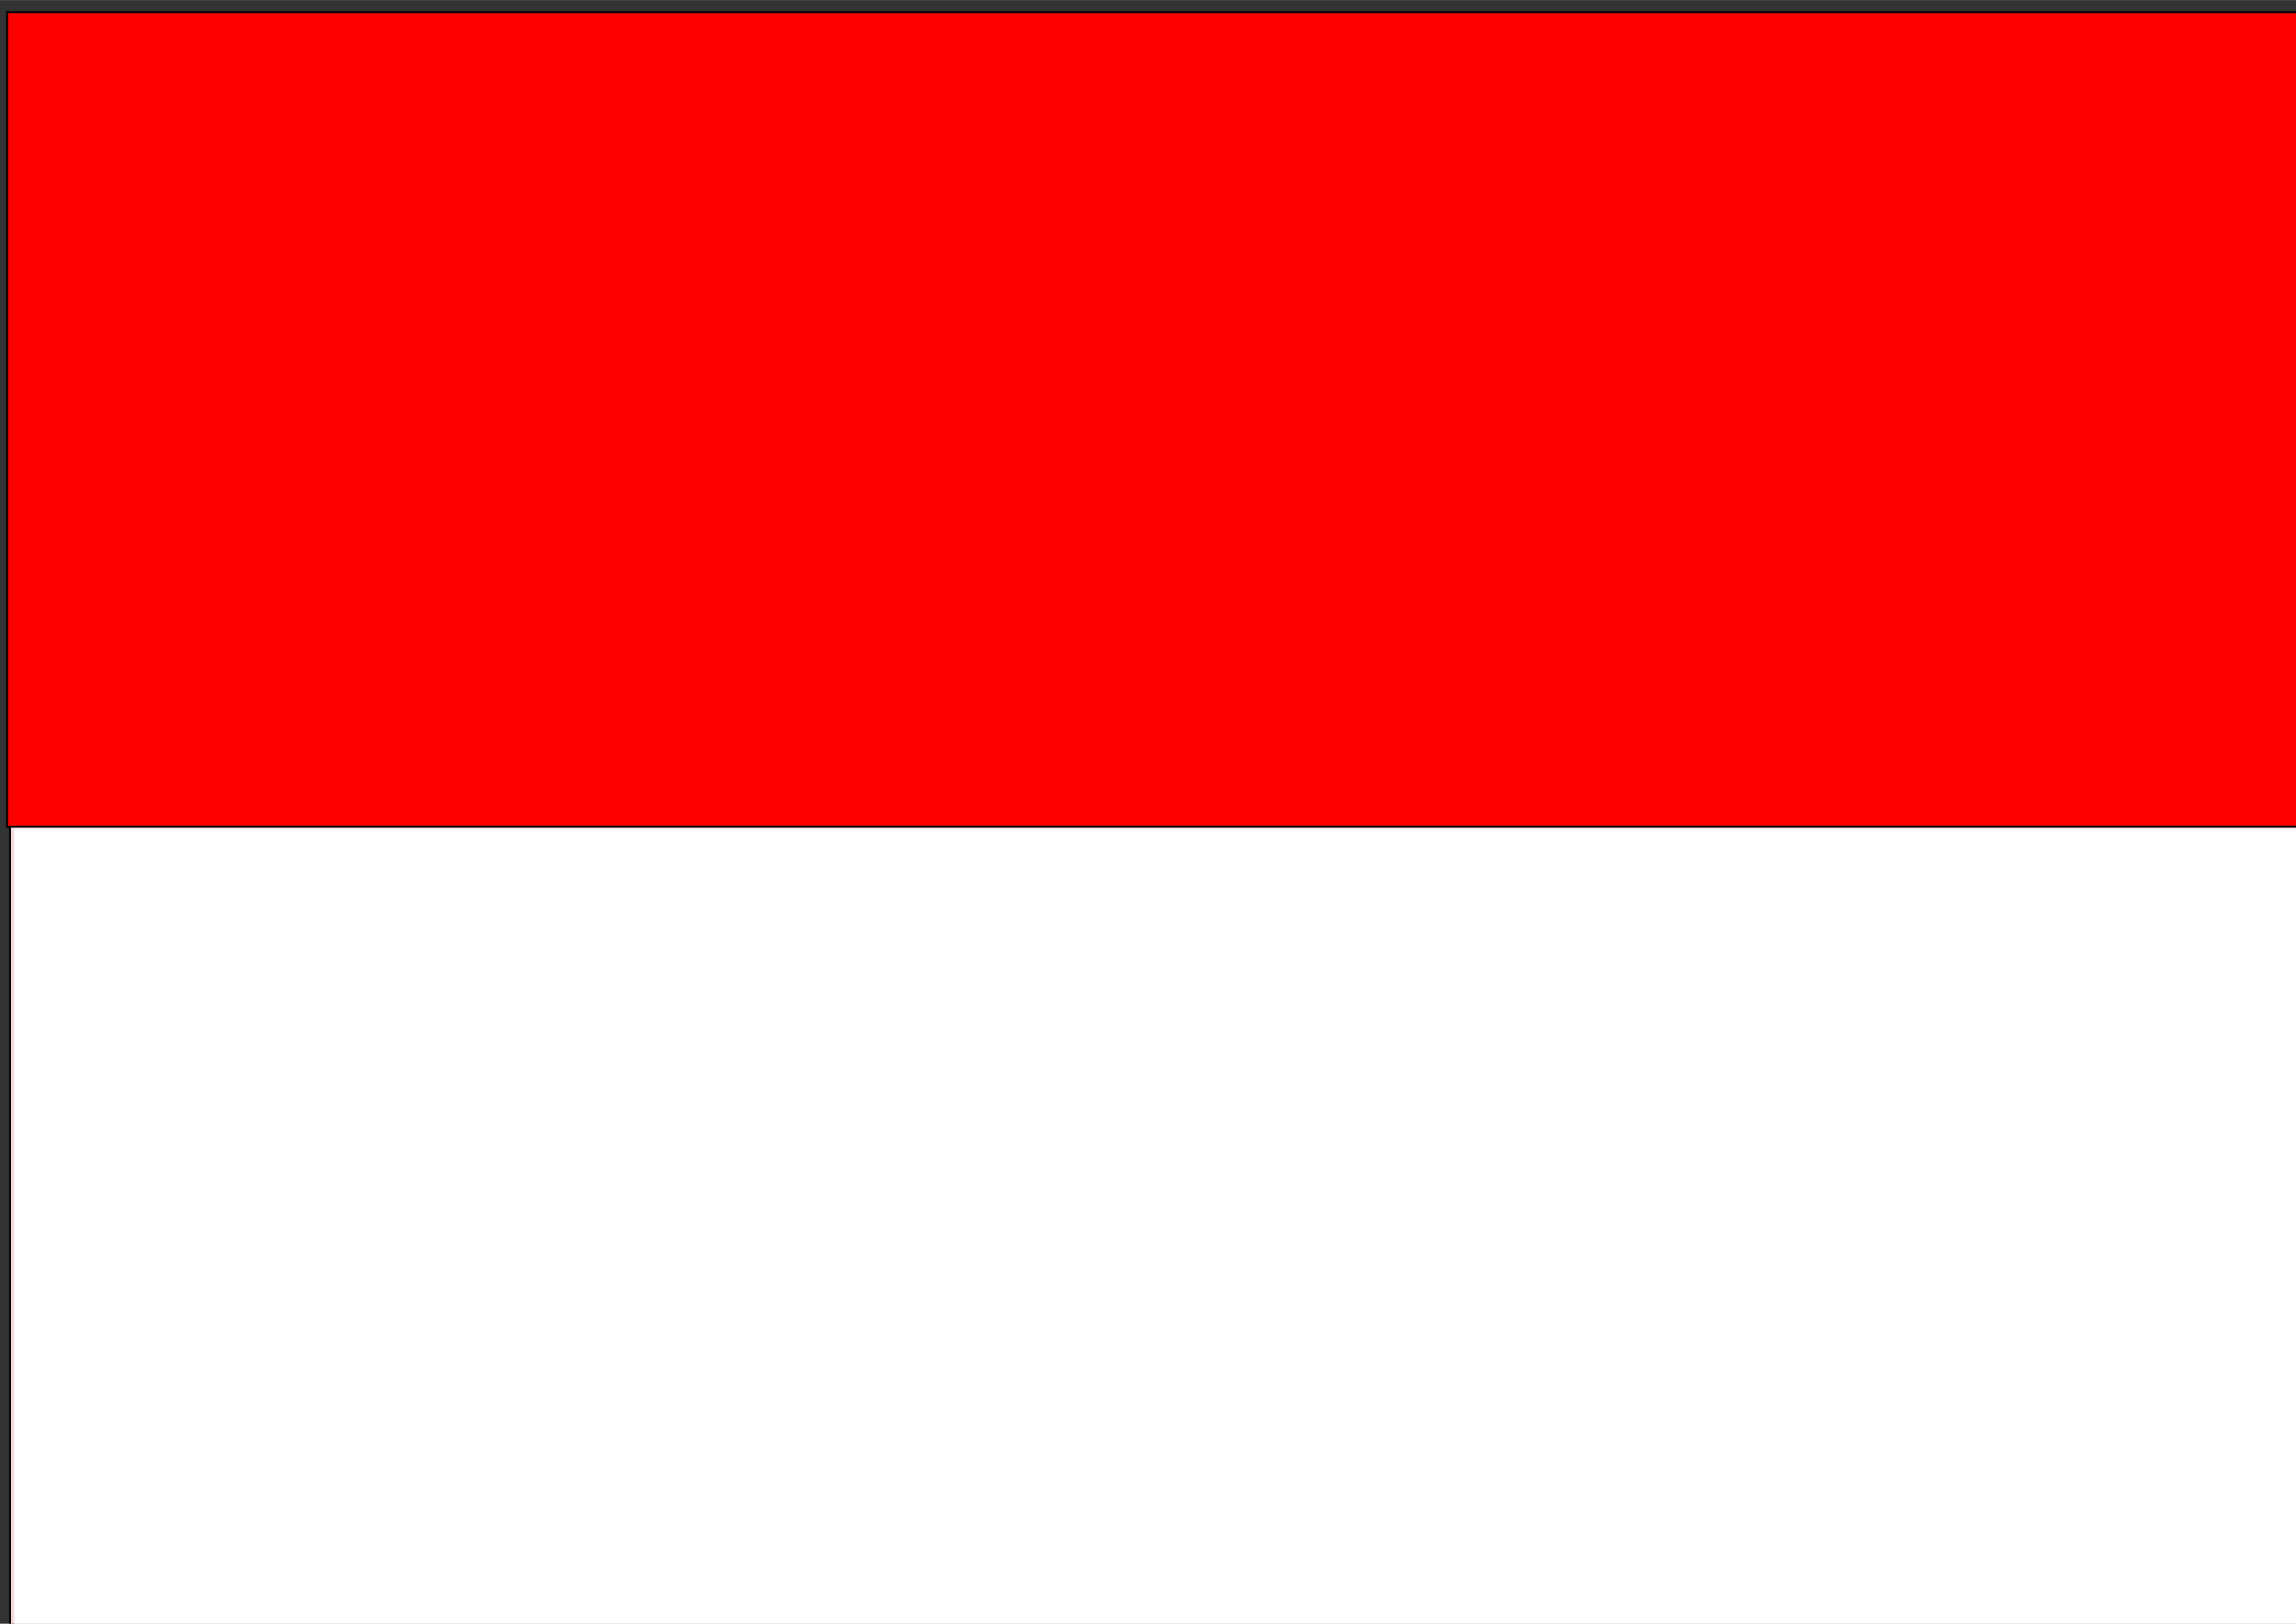
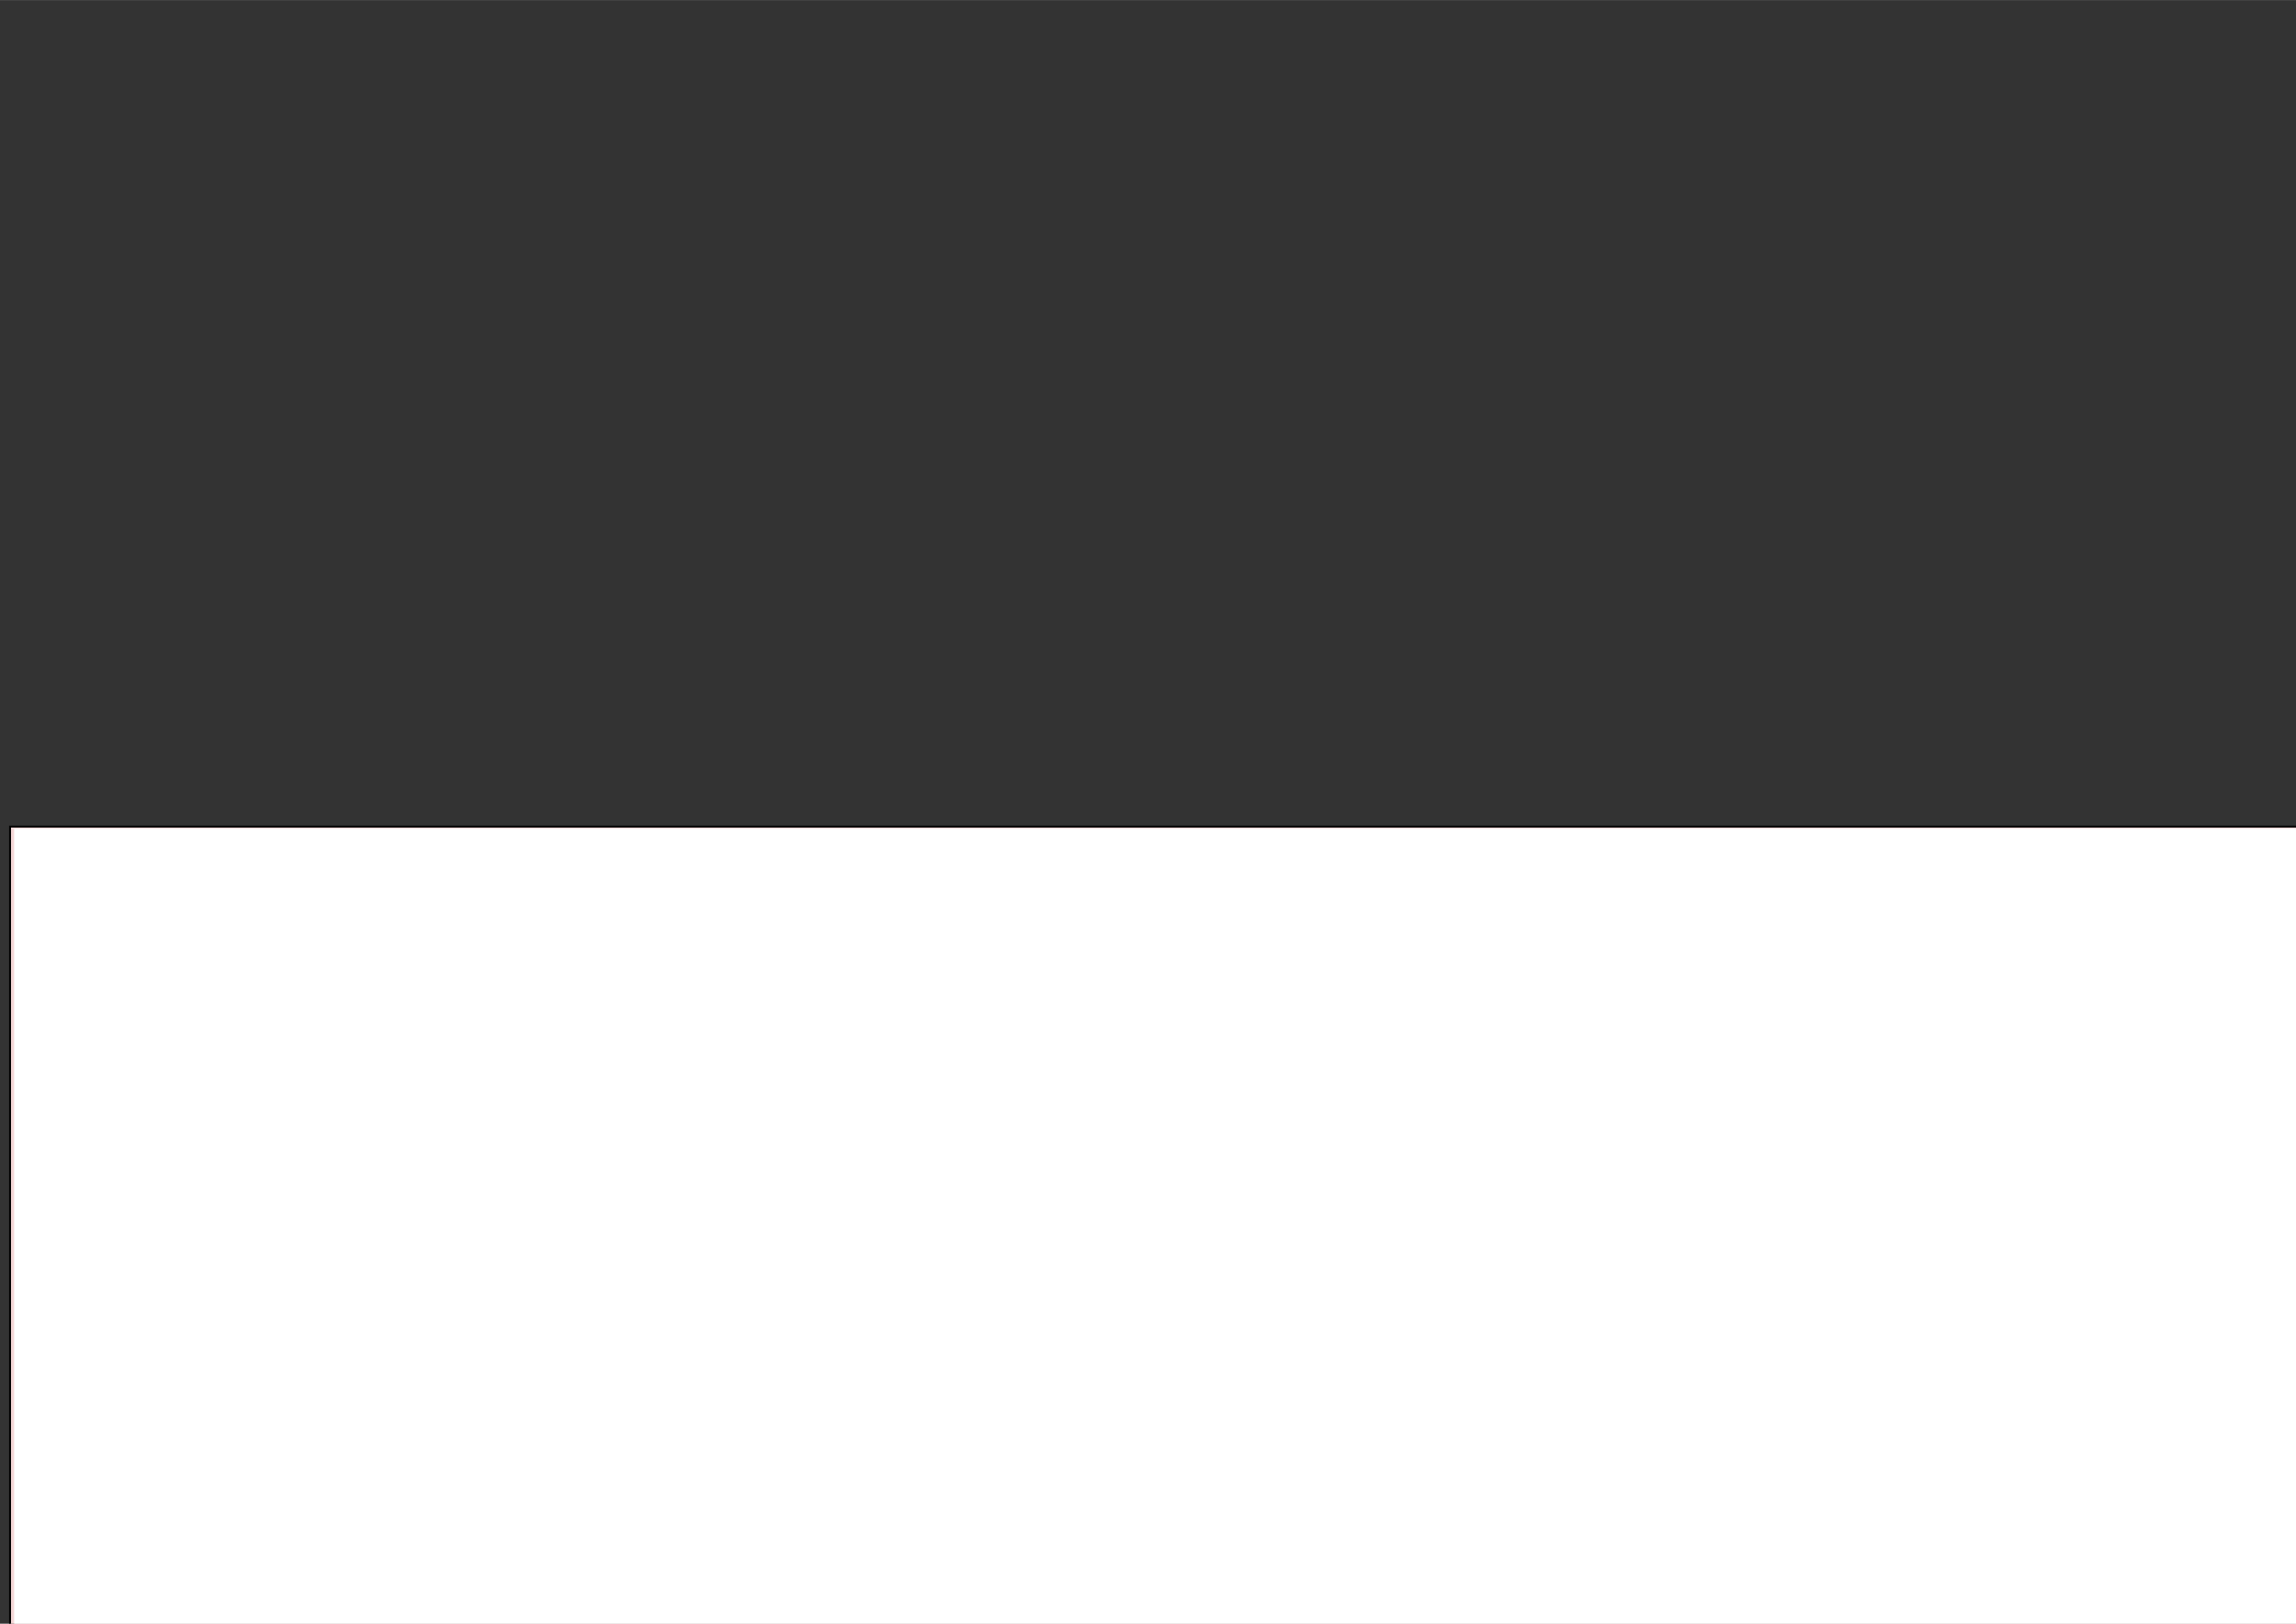
<svg xmlns="http://www.w3.org/2000/svg" width="297mm" height="210mm" version="1.1" viewBox="0 0 1052.4 744.09">
  <rect x="0" y="0" width="1052.4" height="744.09" fill="#333333" stroke="none" />
  <g transform="translate(0 -308.27)">
-     <rect x="3.272" y="313.83" width="1053.2" height="373.36" fill="#f00" fill-rule="evenodd" stroke="#000" stroke-width=".879px" />
    <rect x="4.604" y="687.07" width="1053.2" height="373.36" fill="#f4d7d7" fill-rule="evenodd" stroke="#000" stroke-width=".879px" />
-     <path transform="translate(0 308.27)" d="m6.497 565.07v-185.28h525.2 525.2v185.28 185.28h-525.2-525.2v-185.28z" fill="#fff" />
+     <path transform="translate(0 308.27)" d="m6.497 565.07v-185.28h525.2 525.2v185.28 185.28h-525.2-525.2v-185.28" fill="#fff" />
  </g>
</svg>